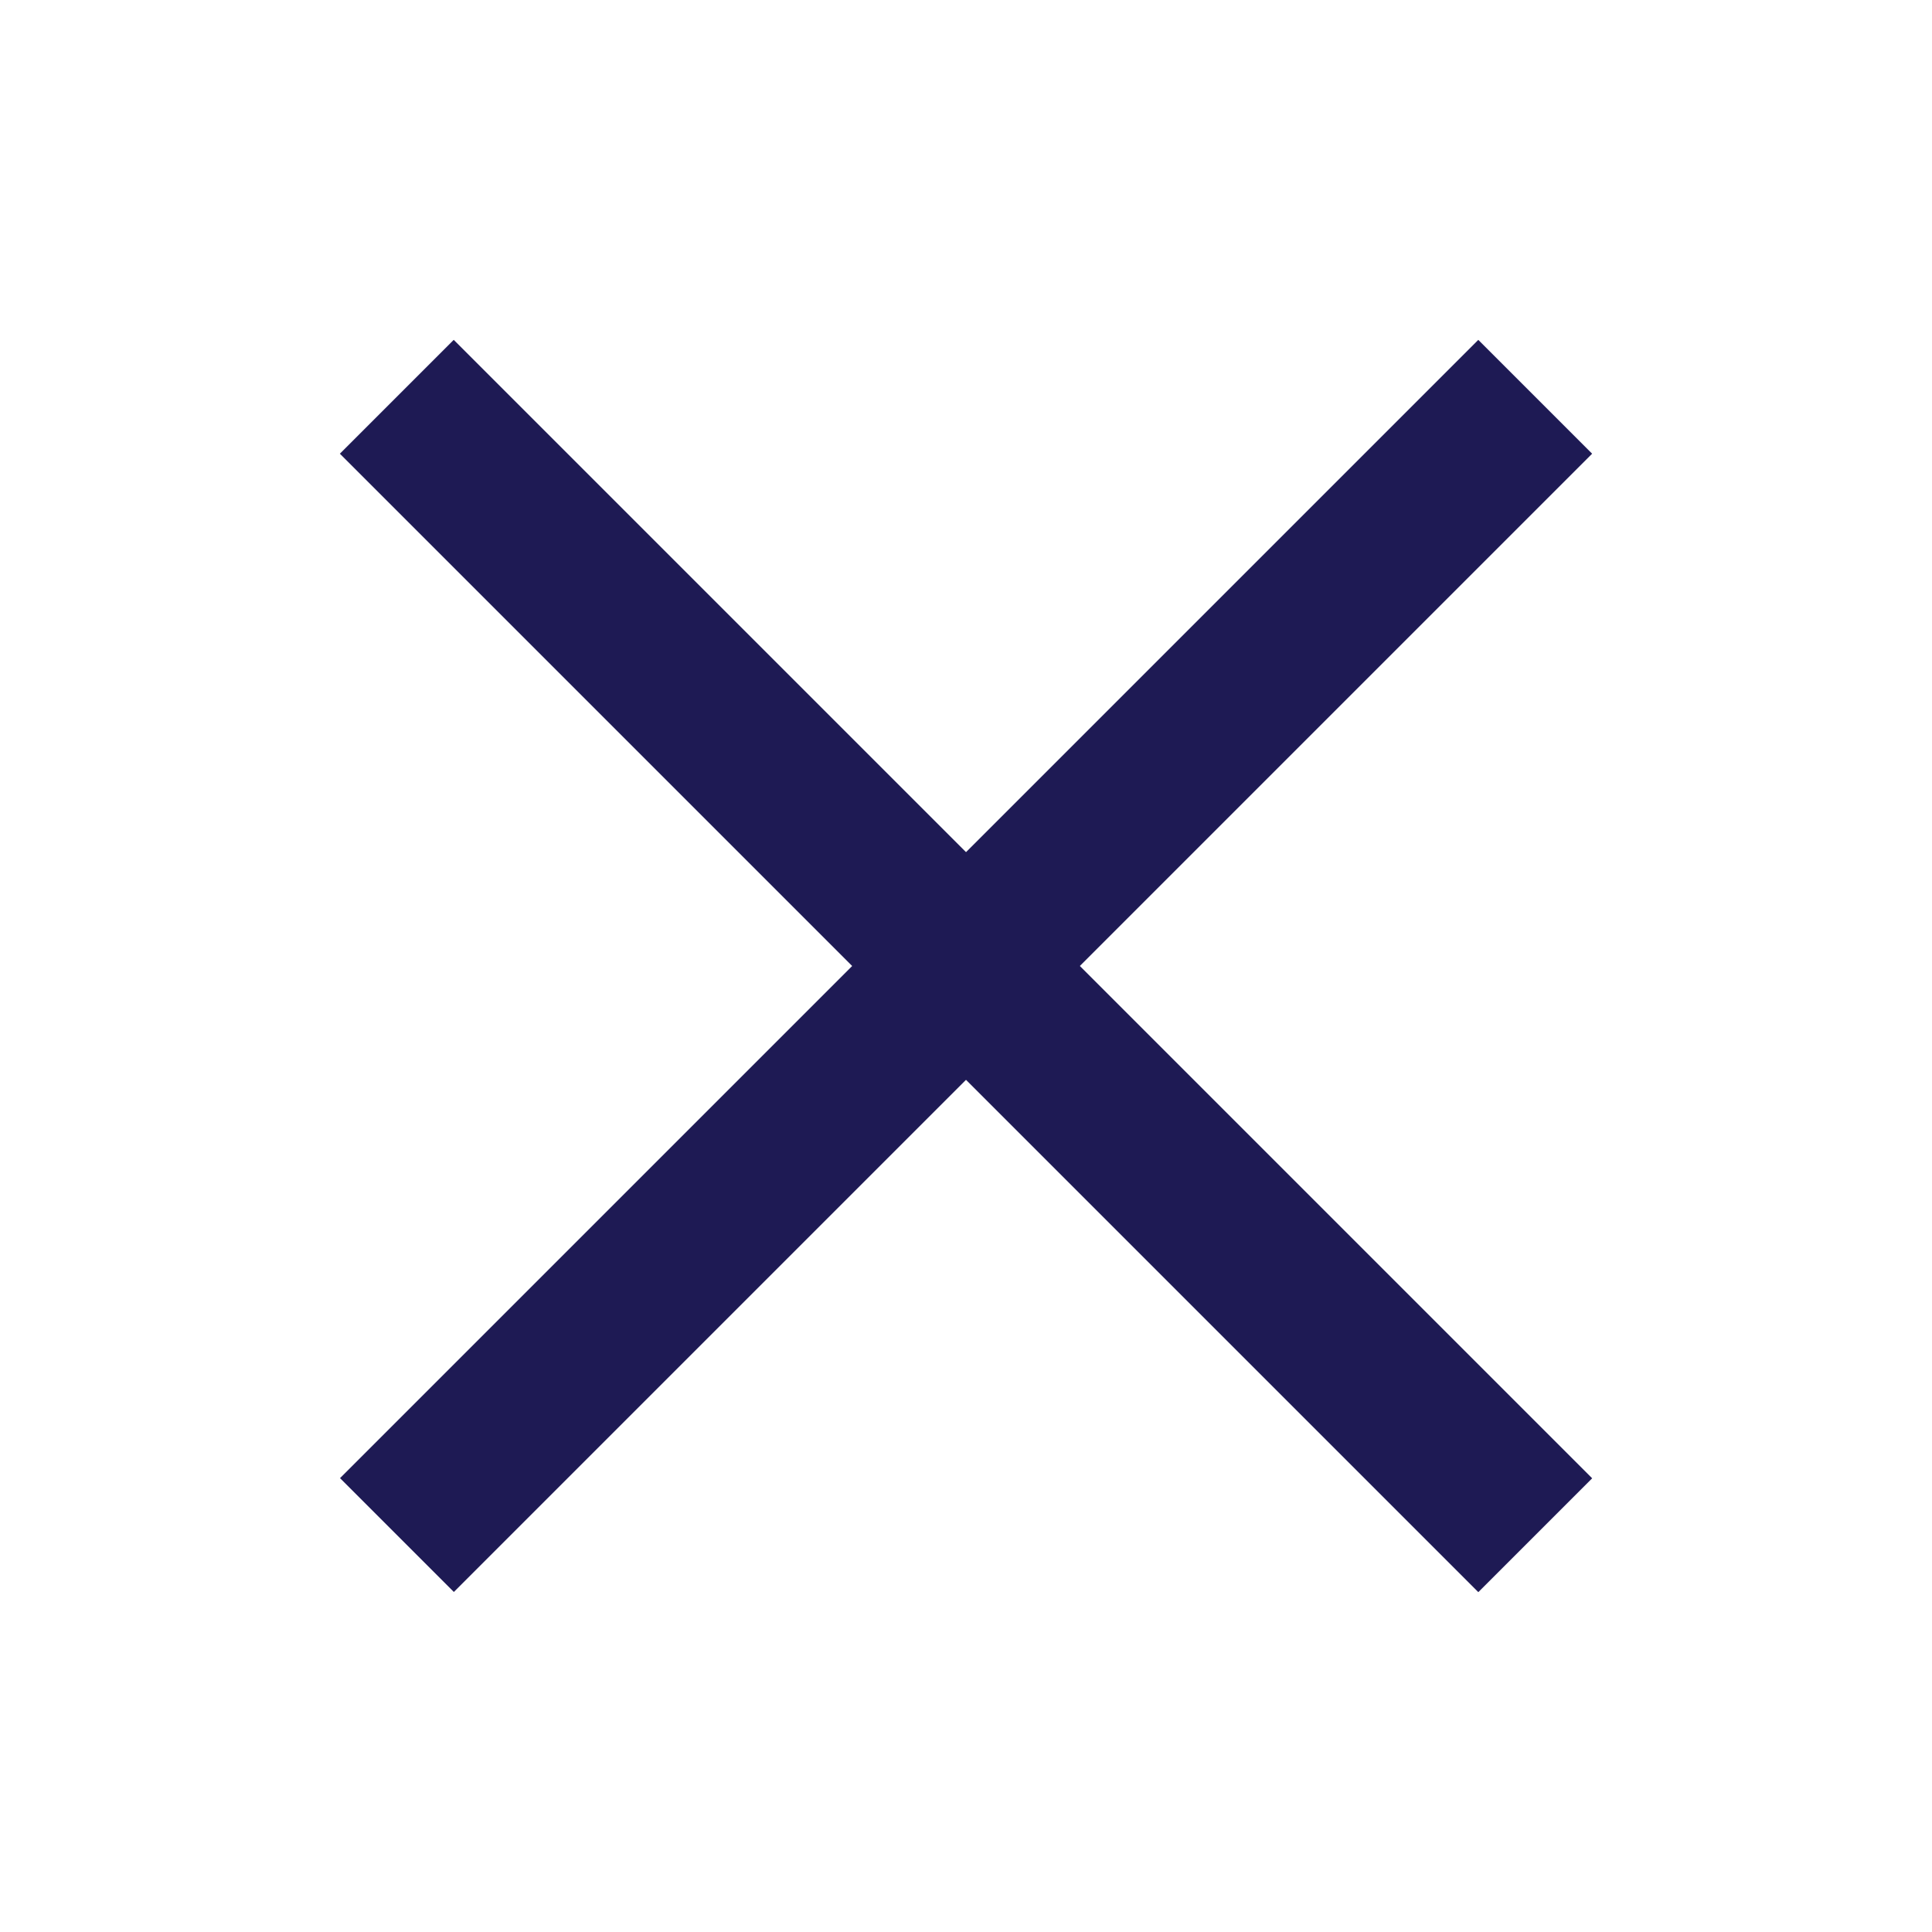
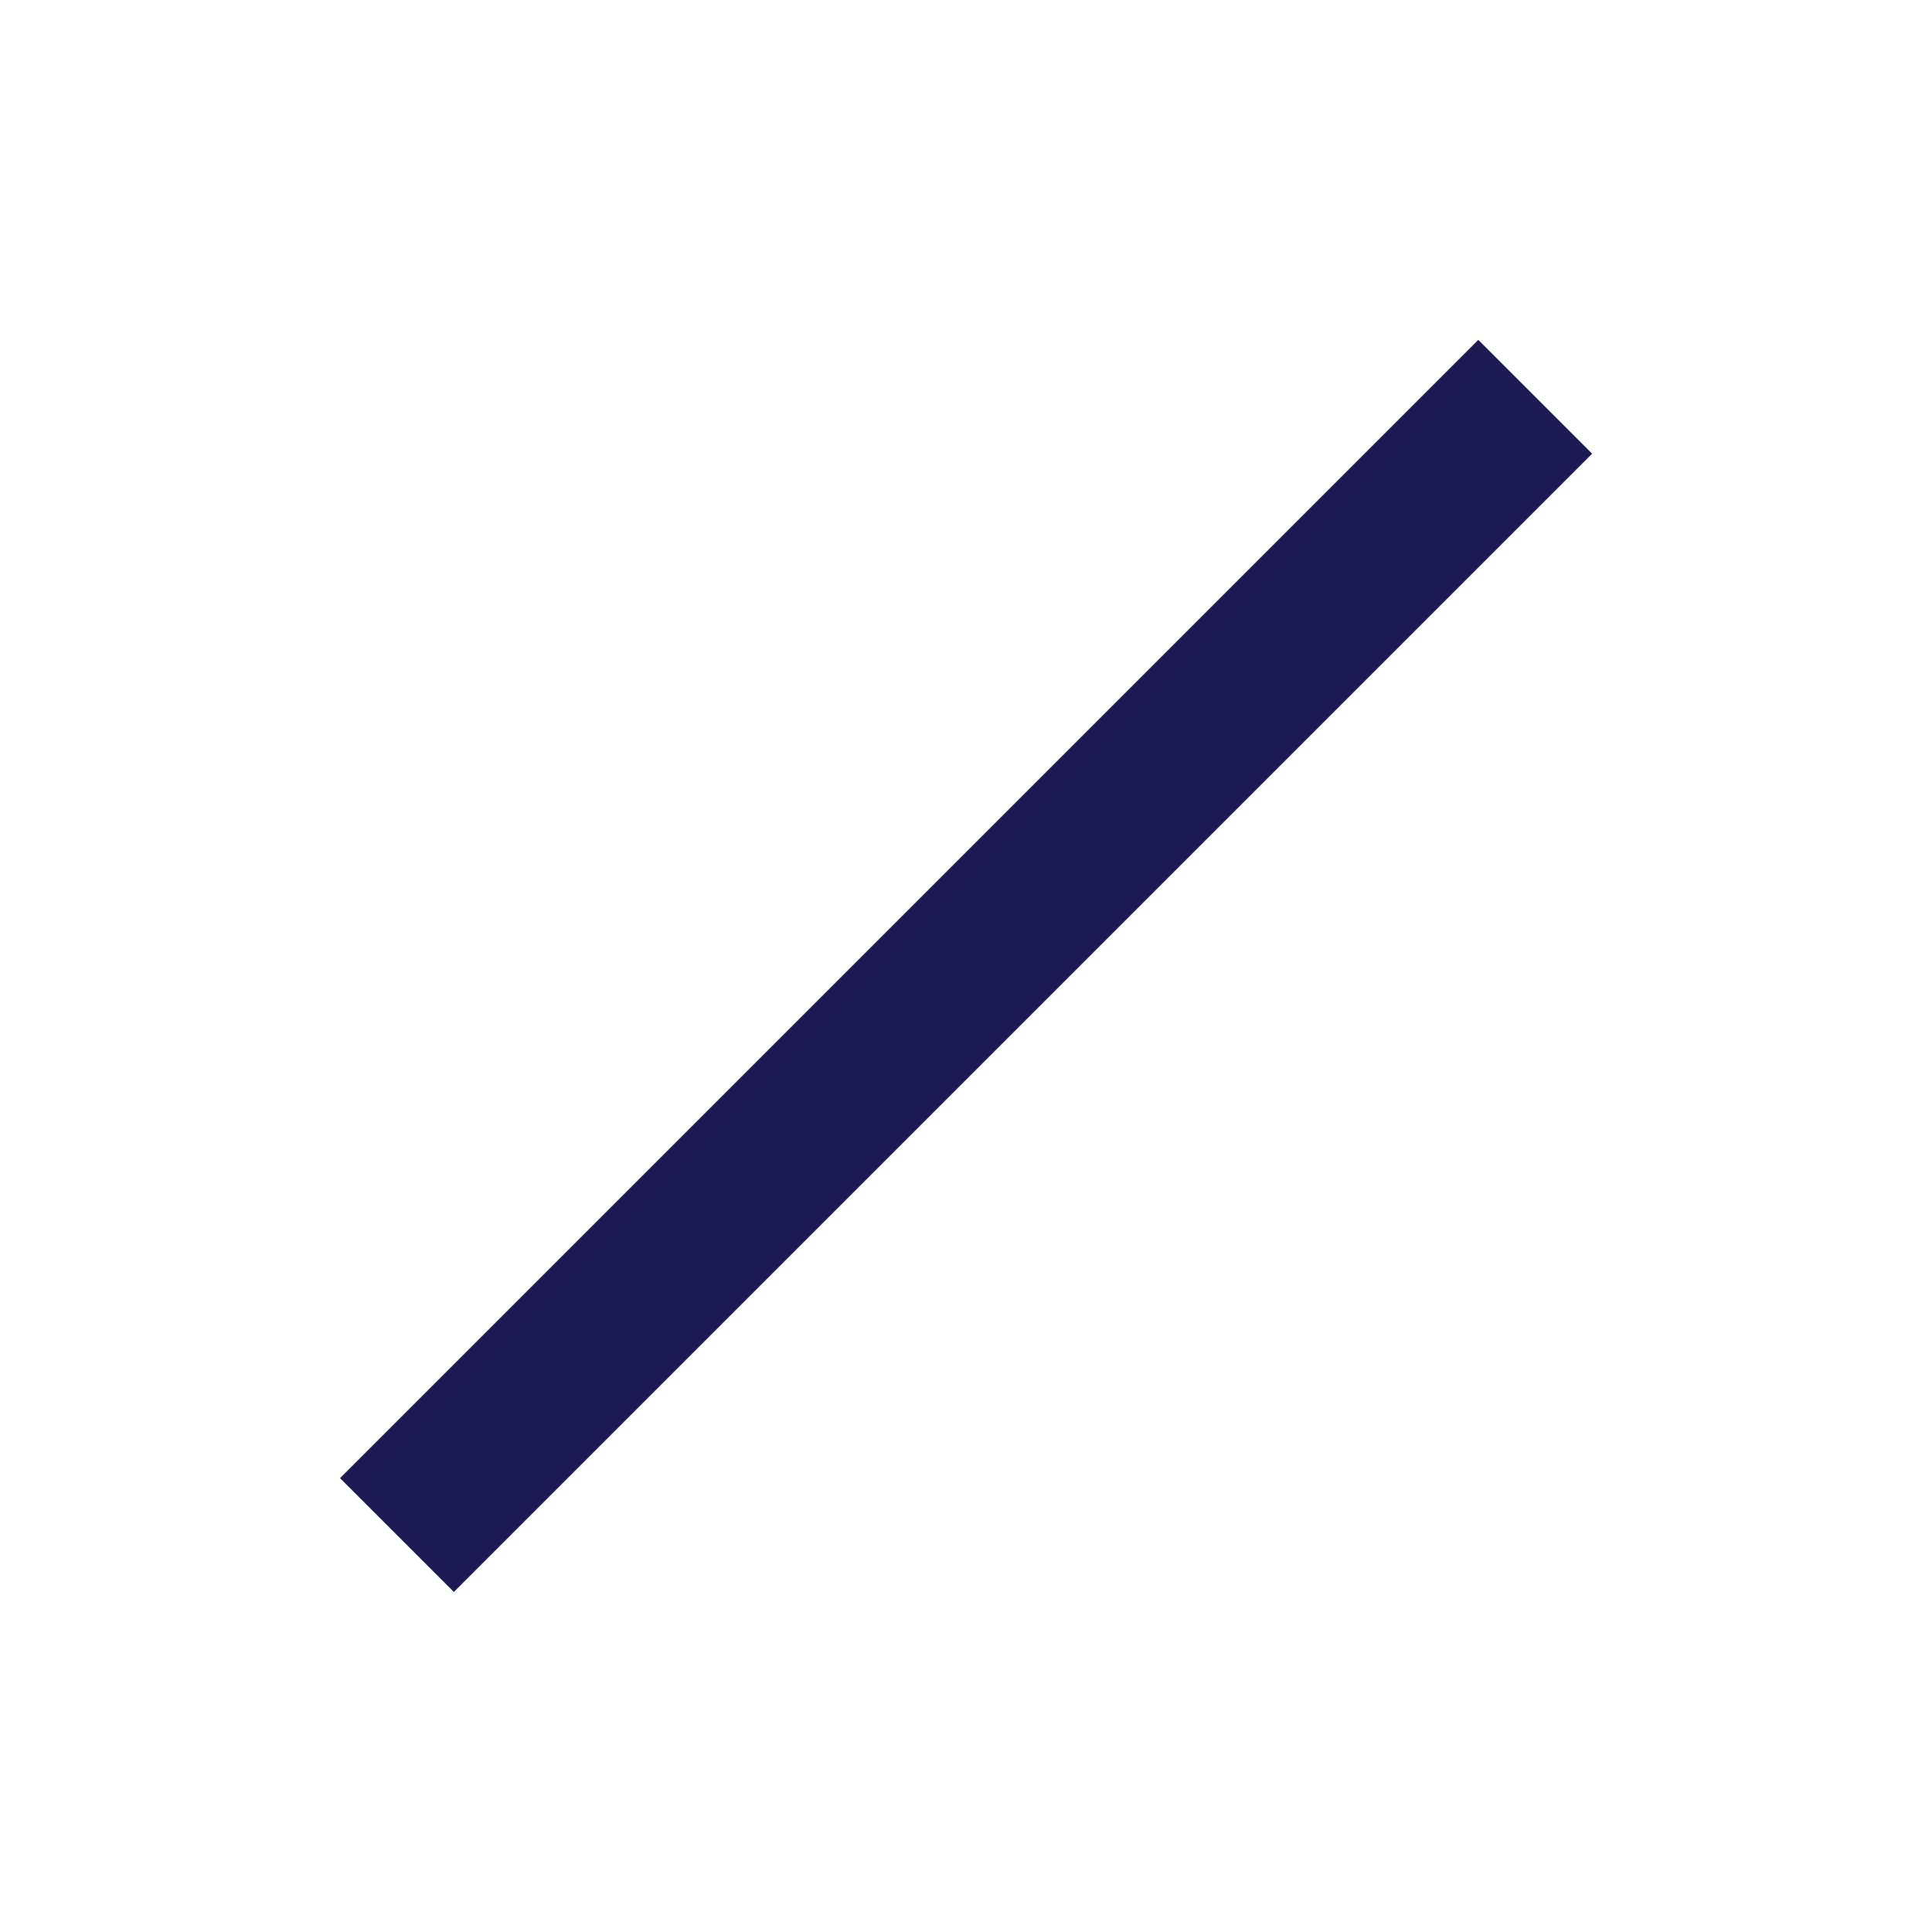
<svg xmlns="http://www.w3.org/2000/svg" width="24" height="24" viewBox="0 0 24 24" fill="none">
-   <rect x="4.222" y="5.636" width="2" height="20" transform="rotate(-45 4.222 5.636)" fill="#1E1A54" />
  <rect width="2" height="20" transform="matrix(-0.707 -0.707 -0.707 0.707 19.778 5.636)" fill="#1E1A54" />
</svg>